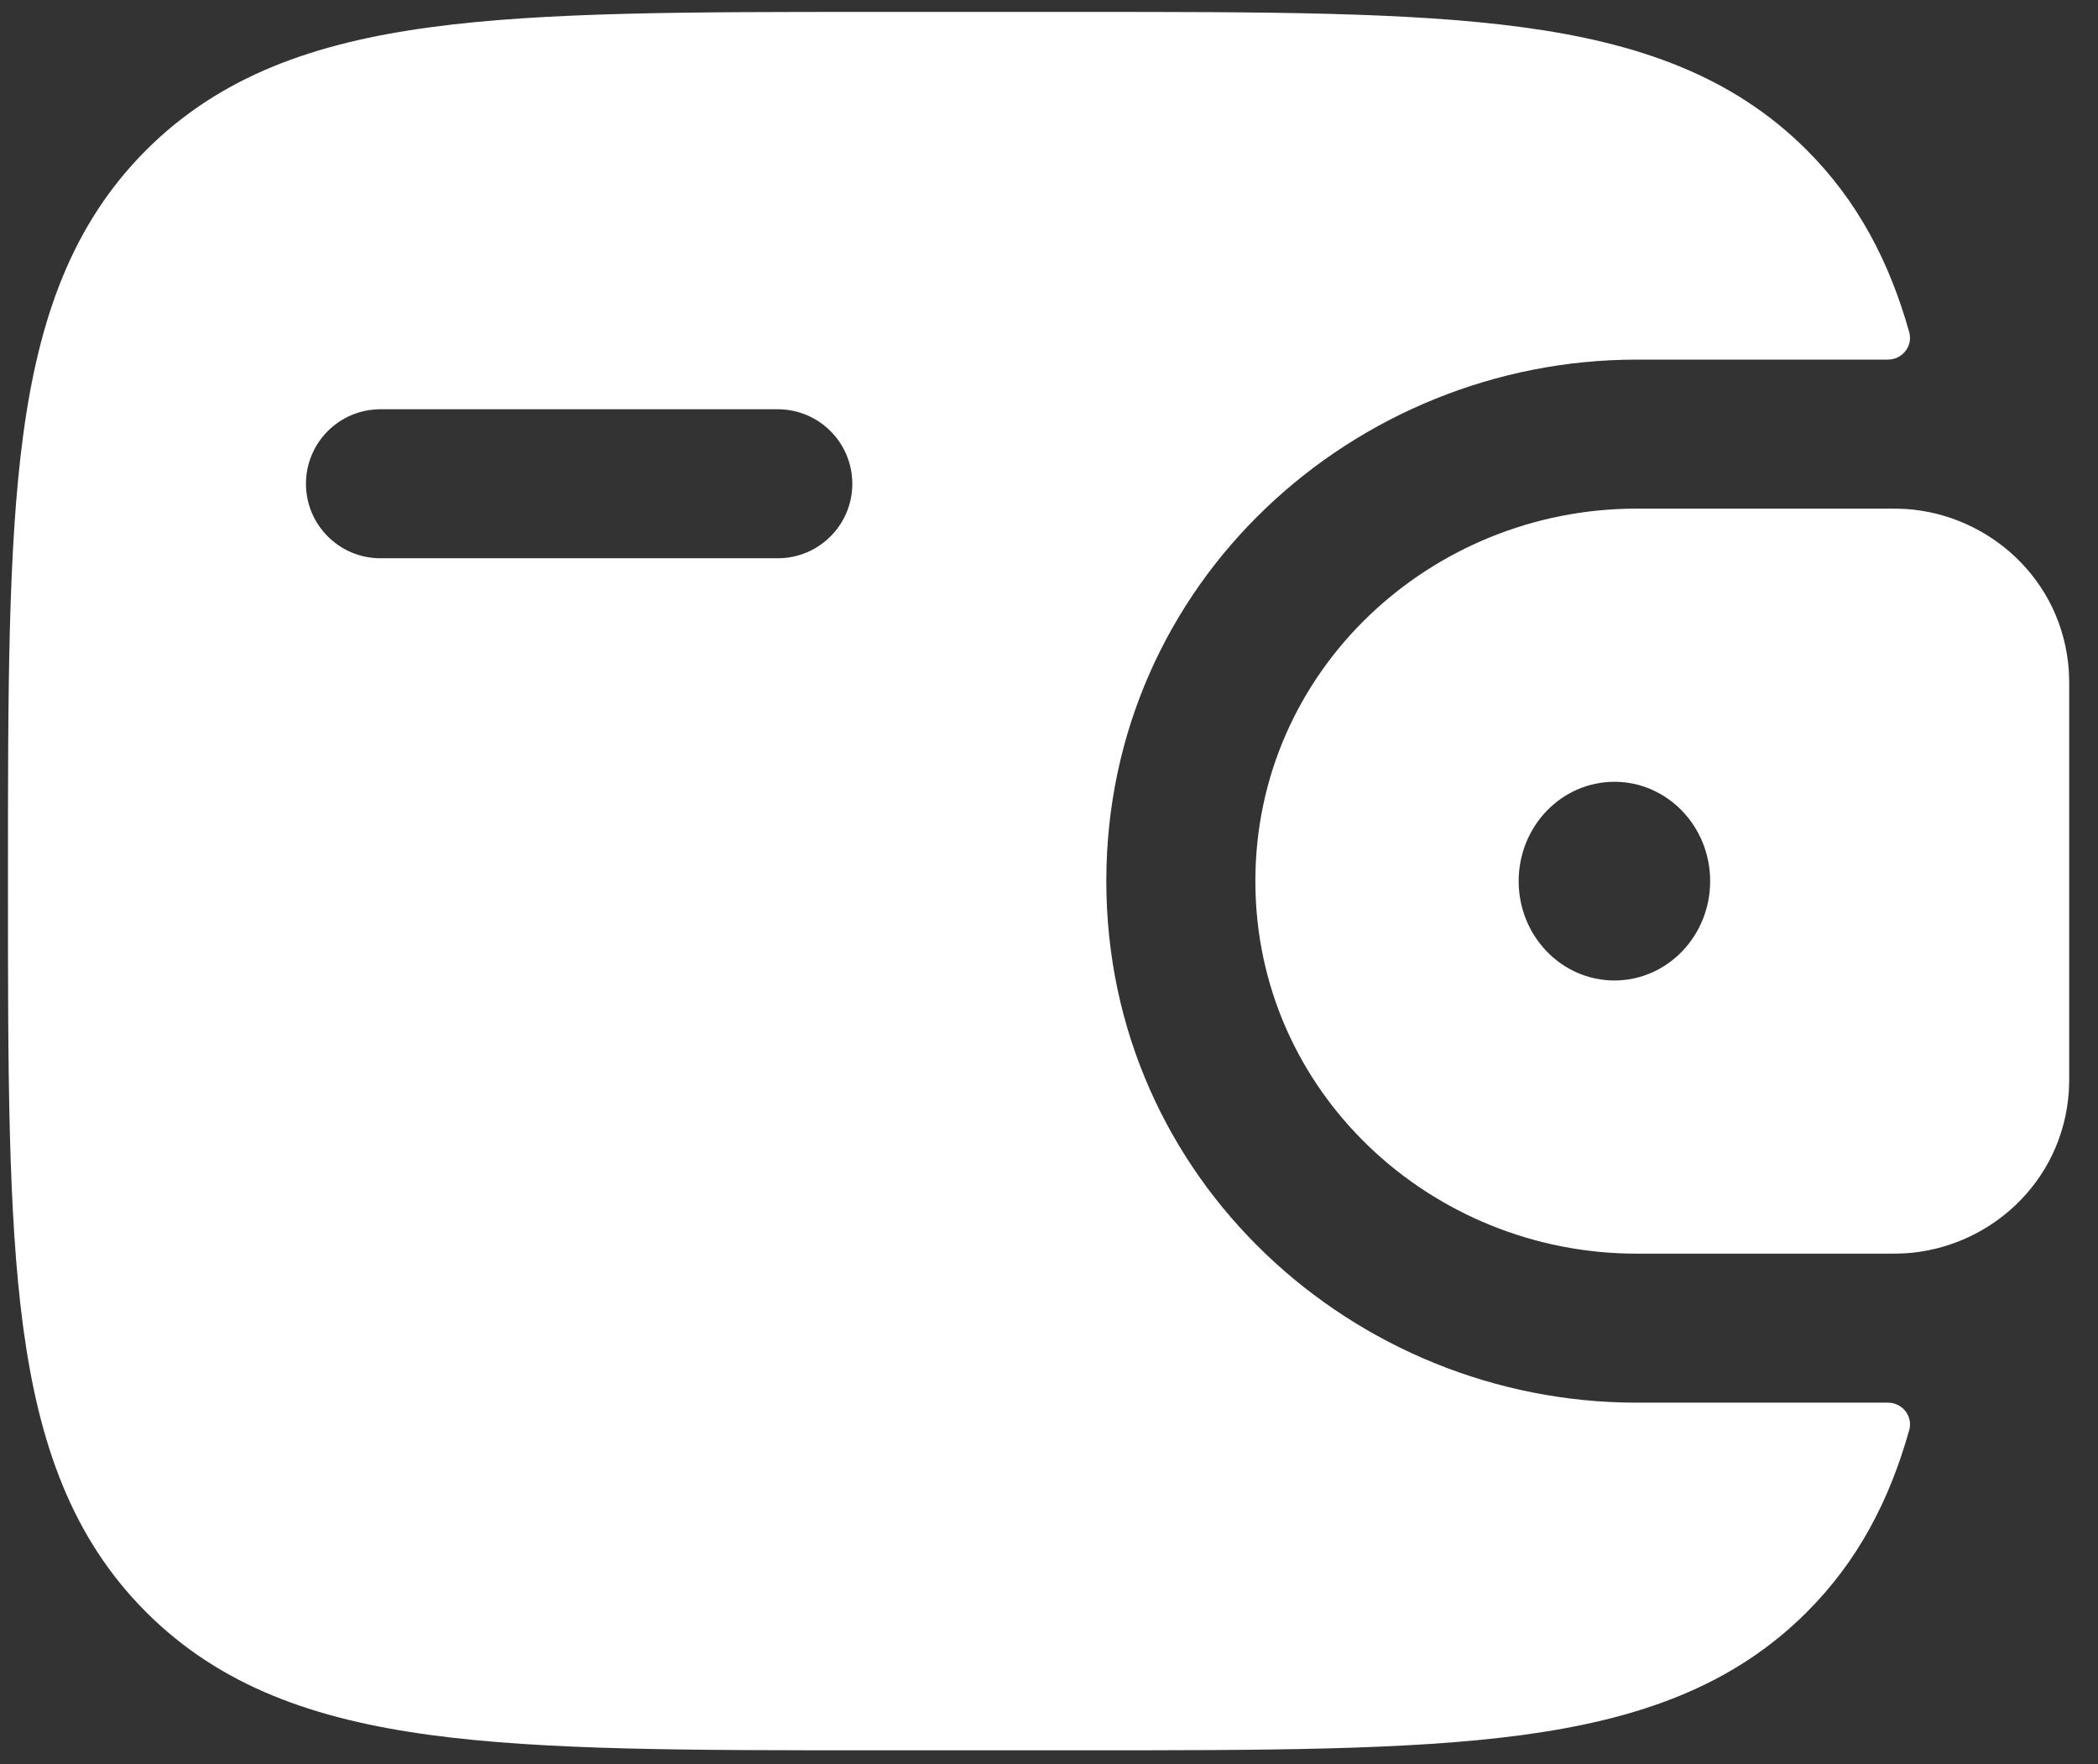
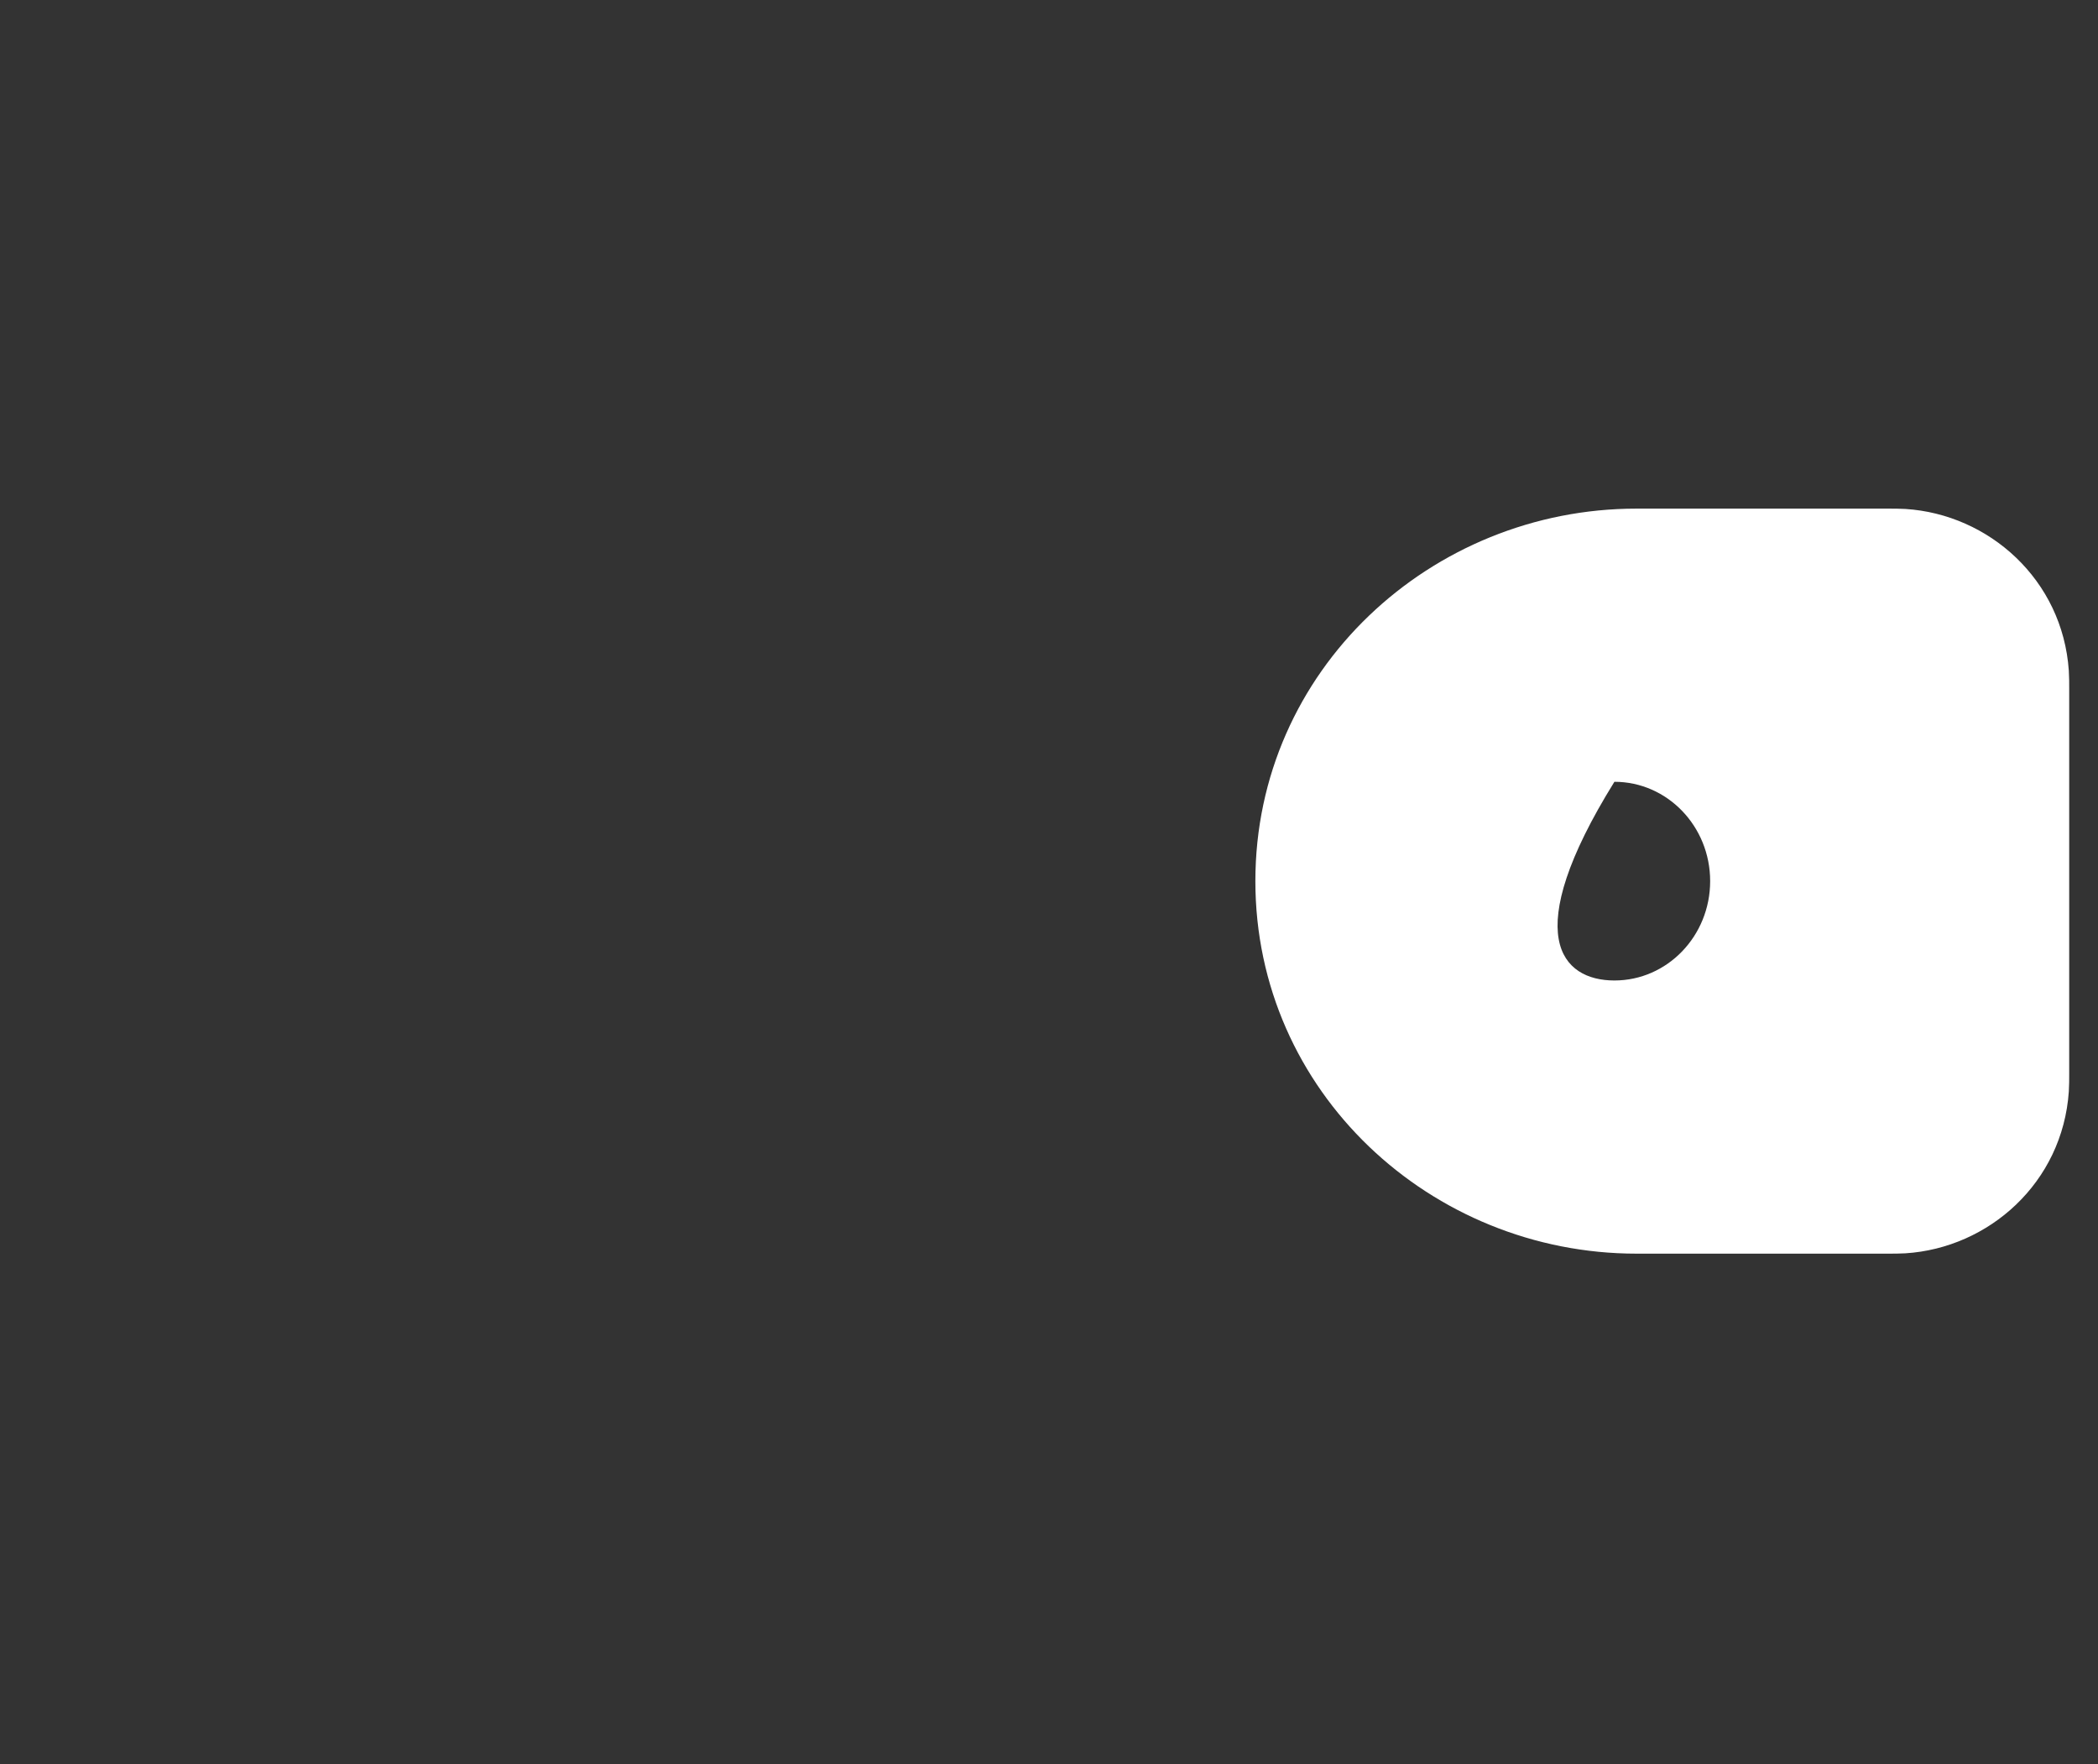
<svg xmlns="http://www.w3.org/2000/svg" width="44" height="37" viewBox="0 0 44 37" fill="none">
  <rect x="0" y="0" width="44" height="37" fill="#333333" stroke="none" />
-   <path fill-rule="evenodd" clip-rule="evenodd" d="M39.96 10.674C39.842 10.667 39.714 10.667 39.58 10.667L39.547 10.667H34.321C30.013 10.667 26.328 14.057 26.328 18.479C26.328 22.901 30.013 26.292 34.321 26.292H39.547H39.58C39.714 26.292 39.842 26.292 39.96 26.285C41.71 26.174 43.257 24.805 43.388 22.892C43.396 22.767 43.396 22.631 43.396 22.506V22.472V14.486V14.452C43.396 14.327 43.396 14.192 43.388 14.066C43.257 12.154 41.71 10.785 39.96 10.674ZM33.858 20.563C34.967 20.563 35.866 19.63 35.866 18.479C35.866 17.329 34.967 16.396 33.858 16.396C32.749 16.396 31.85 17.329 31.85 18.479C31.85 19.63 32.749 20.563 33.858 20.563Z" fill="white" />
-   <path fill-rule="evenodd" clip-rule="evenodd" d="M39.579 29.417C39.89 29.409 40.125 29.696 40.04 29.995C39.622 31.48 38.958 32.745 37.893 33.81C36.334 35.369 34.357 36.061 31.915 36.389C29.541 36.708 26.509 36.708 22.68 36.708H18.278C14.45 36.708 11.417 36.708 9.044 36.389C6.601 36.061 4.624 35.369 3.065 33.81C1.506 32.251 0.814 30.274 0.486 27.831C0.167 25.458 0.167 22.425 0.167 18.597V18.362C0.167 14.533 0.167 11.5 0.486 9.127C0.814 6.684 1.506 4.708 3.065 3.148C4.624 1.589 6.601 0.897 9.044 0.569C11.417 0.25 14.45 0.25 18.278 0.25H22.68C26.509 0.25 29.541 0.25 31.915 0.569C34.357 0.897 36.334 1.589 37.893 3.148C38.958 4.214 39.622 5.479 40.04 6.963C40.125 7.262 39.89 7.55 39.579 7.542L34.321 7.542C28.411 7.542 23.202 12.21 23.202 18.479C23.202 24.748 28.411 29.417 34.321 29.417H39.579ZM7.979 8.583C7.116 8.583 6.417 9.283 6.417 10.146C6.417 11.009 7.116 11.708 7.979 11.708H16.312C17.175 11.708 17.875 11.009 17.875 10.146C17.875 9.283 17.175 8.583 16.312 8.583H7.979Z" fill="white" />
+   <path fill-rule="evenodd" clip-rule="evenodd" d="M39.96 10.674C39.842 10.667 39.714 10.667 39.58 10.667L39.547 10.667H34.321C30.013 10.667 26.328 14.057 26.328 18.479C26.328 22.901 30.013 26.292 34.321 26.292H39.547H39.58C39.714 26.292 39.842 26.292 39.96 26.285C41.71 26.174 43.257 24.805 43.388 22.892C43.396 22.767 43.396 22.631 43.396 22.506V22.472V14.486V14.452C43.396 14.327 43.396 14.192 43.388 14.066C43.257 12.154 41.71 10.785 39.96 10.674ZM33.858 20.563C34.967 20.563 35.866 19.63 35.866 18.479C35.866 17.329 34.967 16.396 33.858 16.396C31.85 19.63 32.749 20.563 33.858 20.563Z" fill="white" />
</svg>